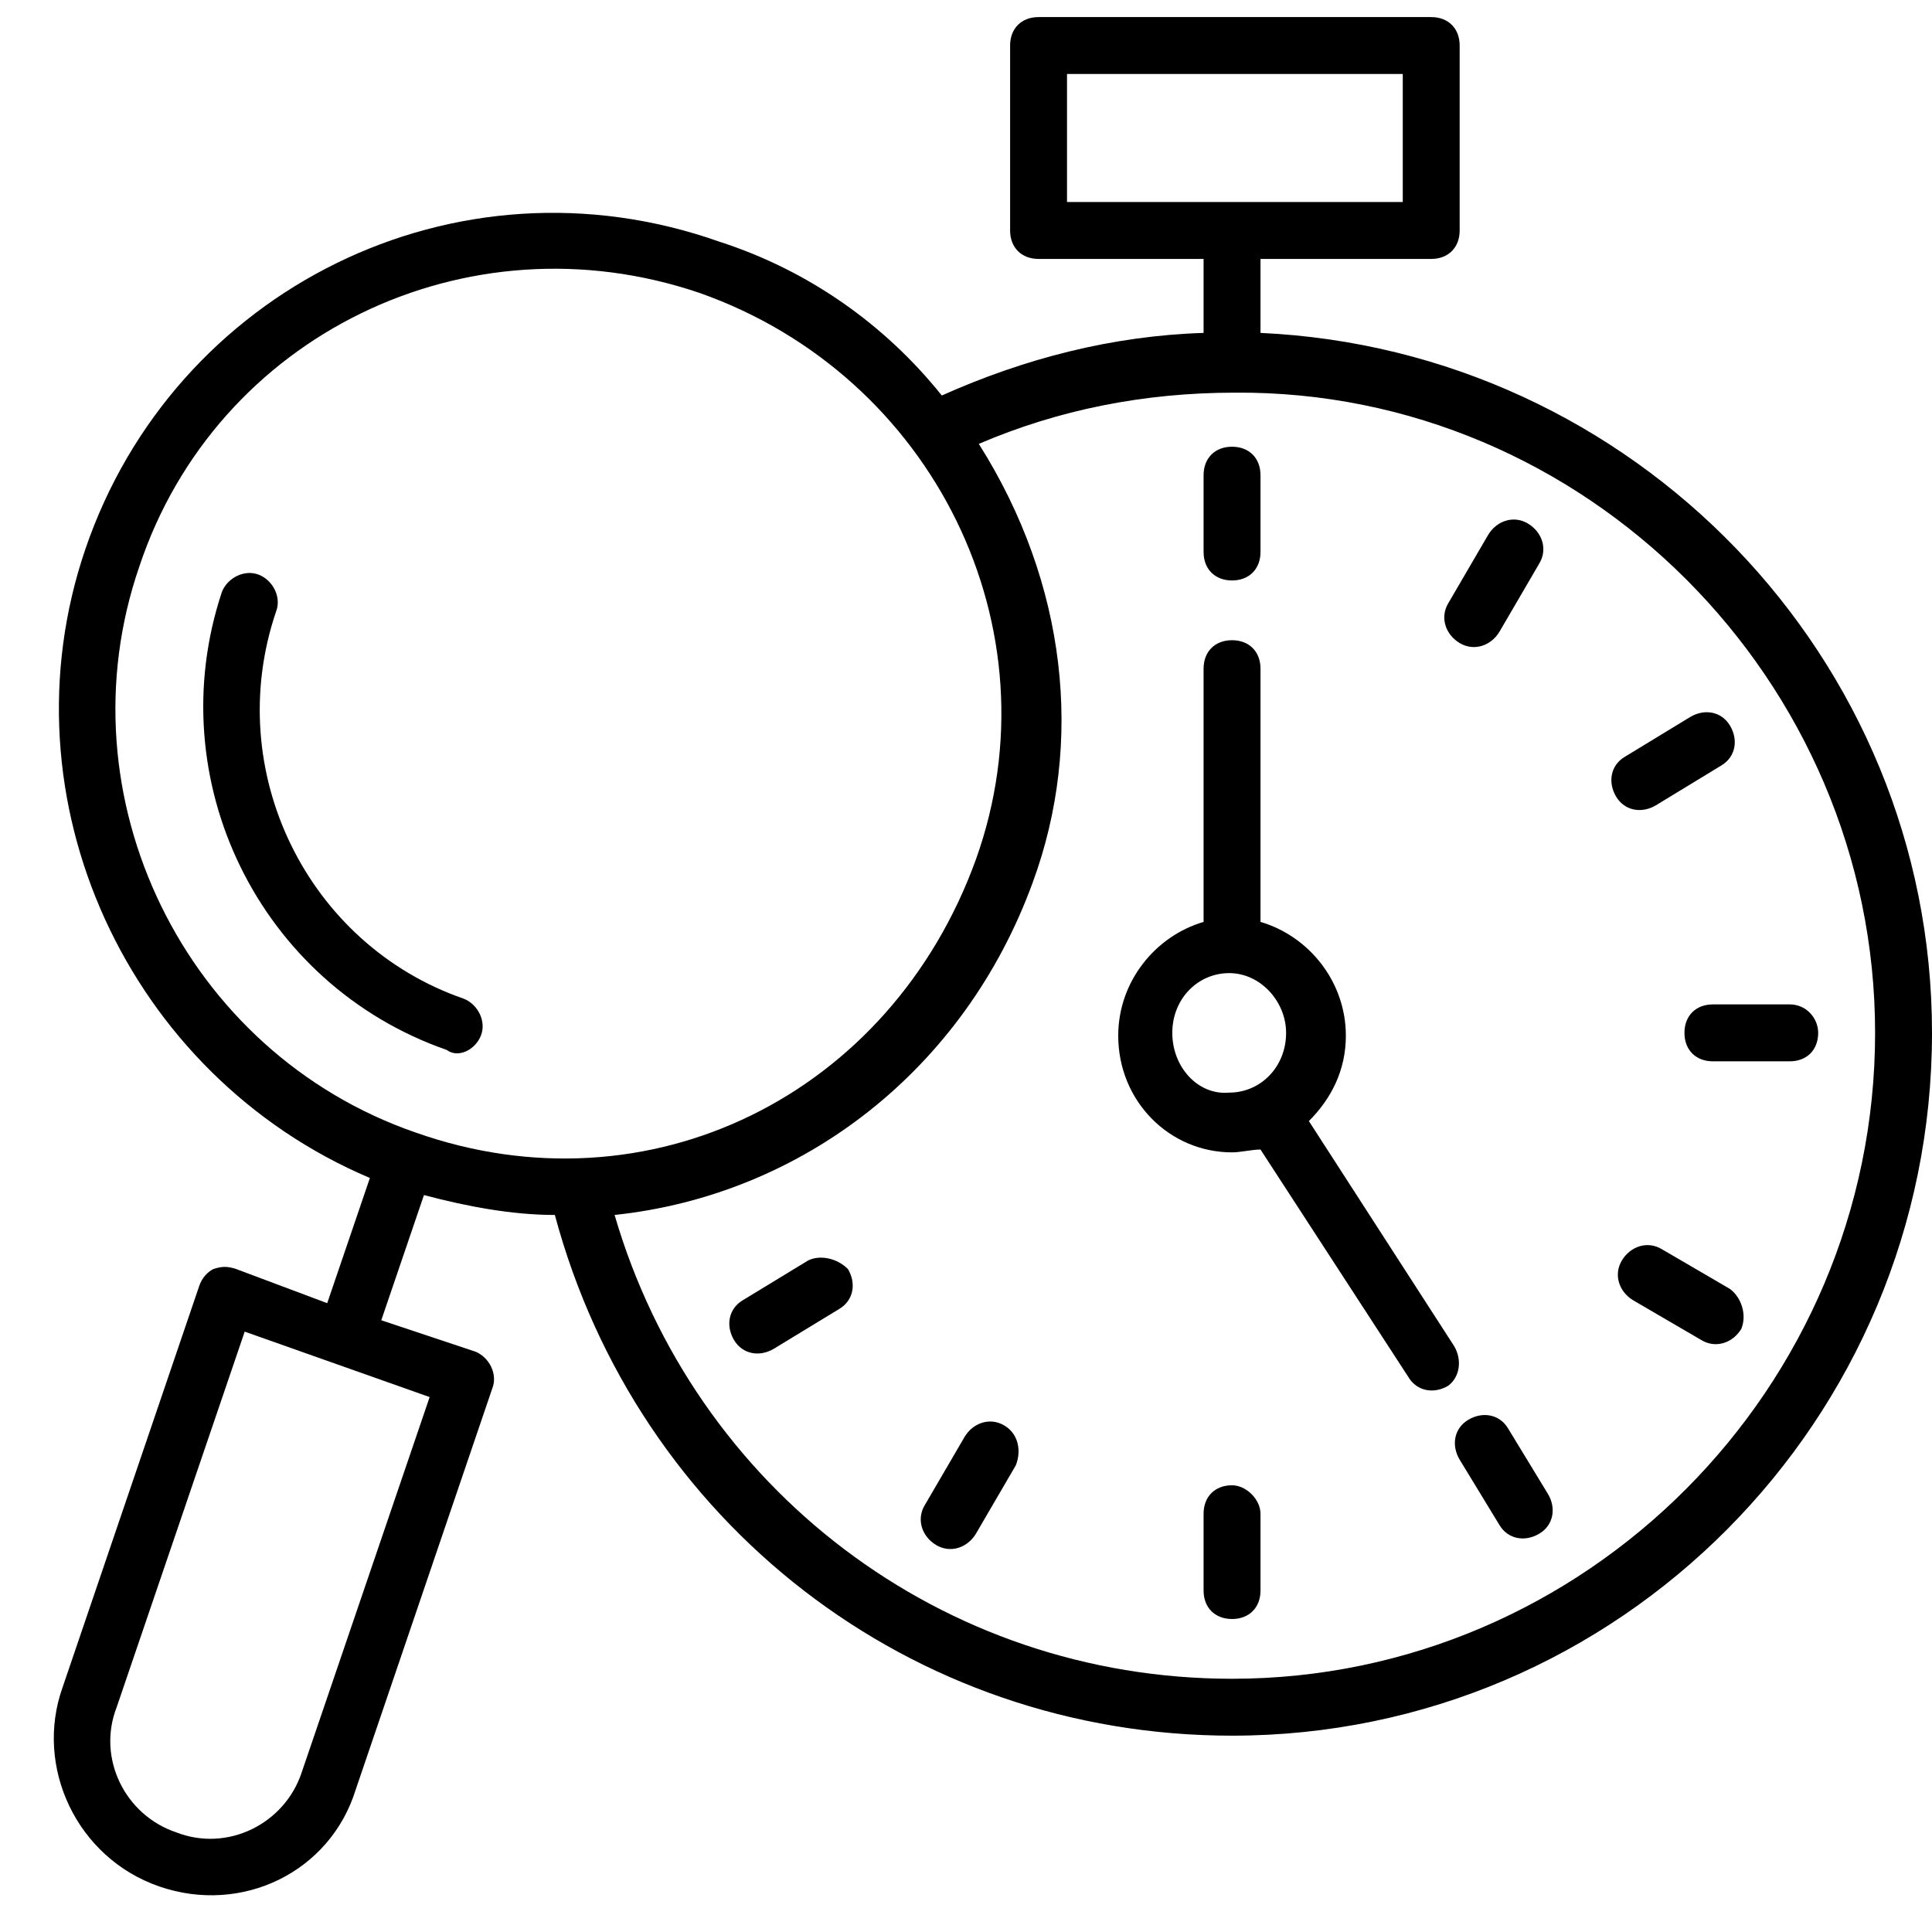
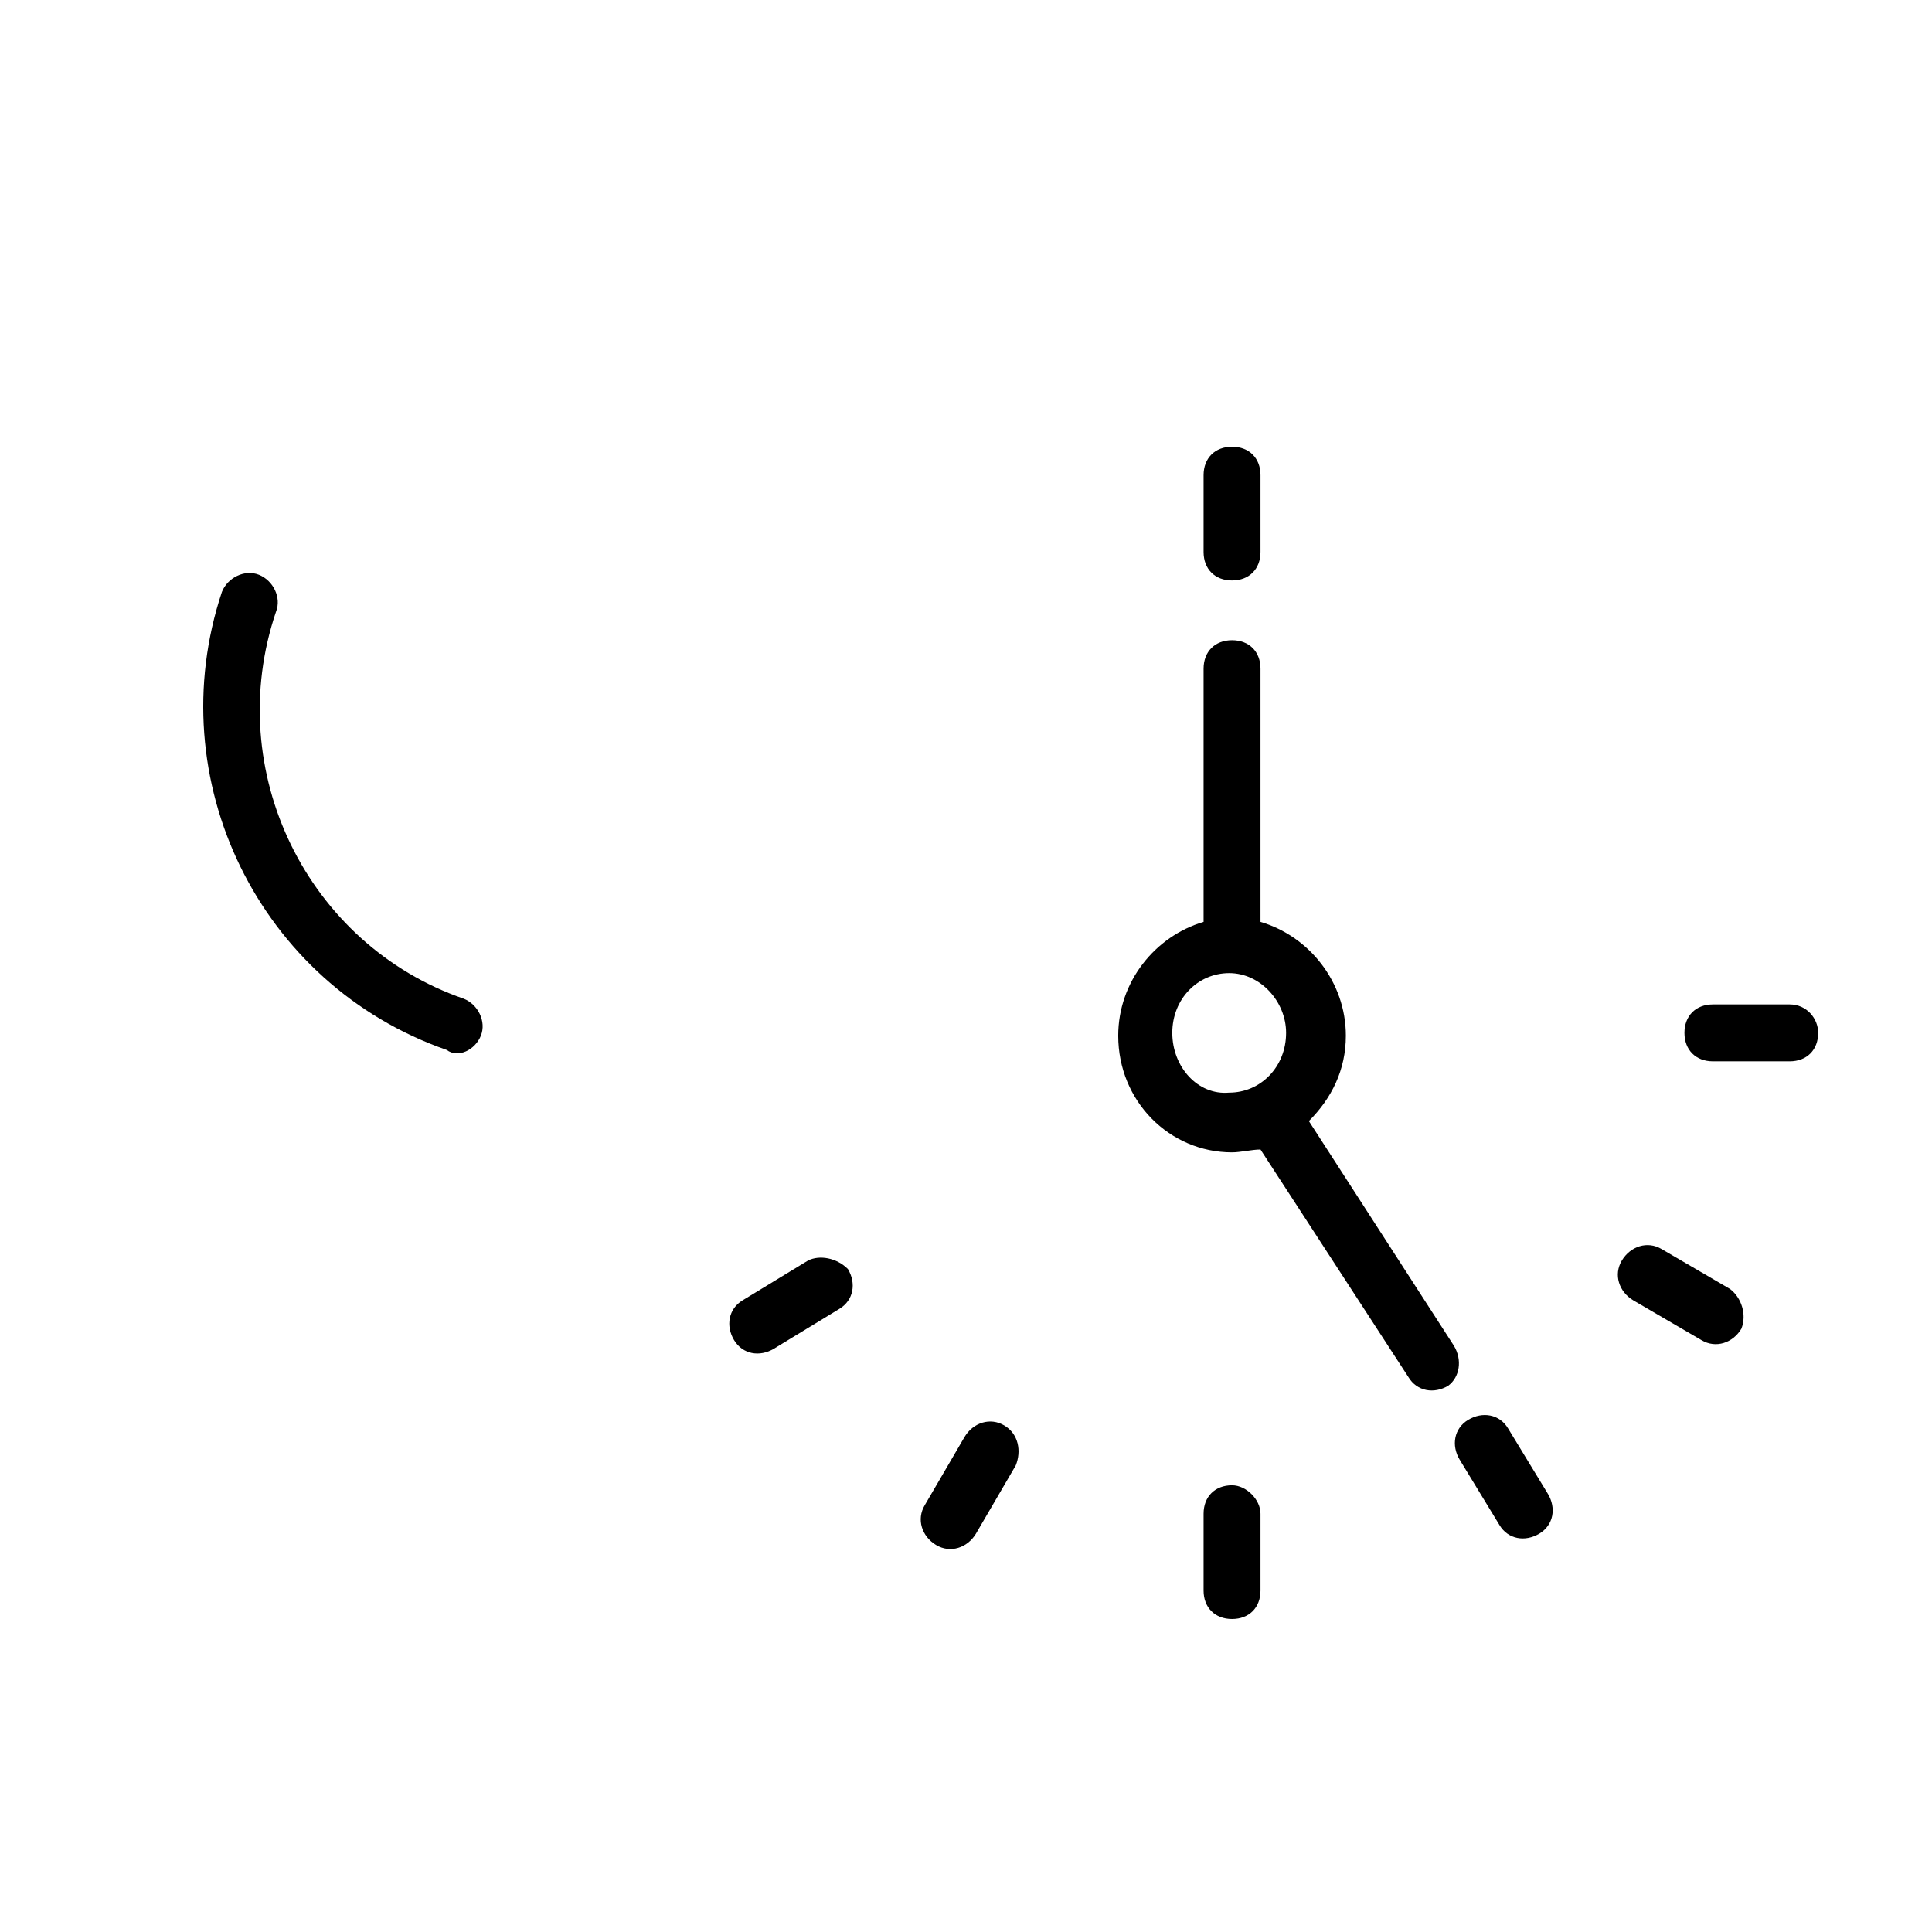
<svg xmlns="http://www.w3.org/2000/svg" width="1000" viewBox="0 0 750 750" height="1000" preserveAspectRatio="xMidYMid meet">
  <path d="M 186.672 402.062 C 188.879 396.539 185.566 389.91 180.043 387.703 C 119.293 366.715 86.156 299.336 107.145 237.48 C 109.352 231.957 106.039 225.332 100.516 223.121 C 94.992 220.914 88.367 224.227 86.156 229.75 C 61.855 302.652 100.516 382.18 173.418 407.586 C 177.836 410.898 184.461 407.586 186.672 402.062 Z M 186.672 402.062 " fill-opacity="1" fill-rule="nonzero" />
-   <path d="M 489.324 129.234 L 489.324 100.516 L 555.598 100.516 C 562.223 100.516 566.641 96.098 566.641 89.469 L 566.641 17.672 C 566.641 11.047 562.223 6.629 555.598 6.629 L 403.168 6.629 C 396.539 6.629 392.121 11.047 392.121 17.672 L 392.121 89.469 C 392.121 96.098 396.539 100.516 403.168 100.516 L 467.23 100.516 L 467.23 129.234 C 431.887 130.34 397.645 139.176 365.609 153.535 C 343.52 125.922 313.695 104.934 279.453 93.887 C 176.73 57.438 67.379 112.664 33.137 213.18 C 0 310.383 49.707 417.527 143.594 457.289 L 127.023 505.891 L 91.68 492.637 C 88.367 491.531 86.156 491.531 82.844 492.637 C 80.633 493.742 78.426 495.949 77.32 499.262 L 24.301 655.008 C 13.254 685.934 29.824 721.281 61.855 732.328 C 93.887 743.371 128.129 726.805 138.07 694.773 L 191.09 539.027 C 193.301 533.504 189.984 526.879 184.461 524.668 L 148.012 512.52 L 164.582 463.918 C 181.148 468.336 198.82 471.648 215.391 471.648 C 247.422 590.941 353.461 673.785 478.277 673.785 C 628.496 673.785 750 551.18 750 400.957 C 750 255.156 634.02 135.863 489.324 129.234 Z M 414.211 28.719 L 544.551 28.719 L 544.551 78.426 L 414.211 78.426 Z M 117.082 688.145 C 110.457 708.027 88.367 719.07 68.484 711.34 C 48.602 704.711 37.555 682.621 45.289 662.738 L 94.992 516.938 L 166.789 542.34 Z M 54.125 219.809 C 83.945 130.34 181.148 82.844 271.723 113.77 C 362.297 145.801 410.898 244.109 378.867 333.578 C 345.73 425.258 251.84 471.648 161.266 439.617 C 71.797 408.688 23.195 309.277 54.125 219.809 Z M 478.277 651.695 C 365.609 651.695 269.516 577.688 238.586 471.648 C 311.488 463.918 374.449 415.316 400.957 342.414 C 420.84 288.293 414.211 226.438 379.969 172.312 C 410.898 159.059 444.035 152.43 479.383 152.43 C 615.242 151.324 727.91 263.992 727.91 400.957 C 727.91 539.027 615.242 651.695 478.277 651.695 Z M 478.277 651.695 " fill-opacity="1" fill-rule="nonzero" />
  <path d="M 478.277 225.332 C 484.902 225.332 489.324 220.914 489.324 214.285 L 489.324 184.461 C 489.324 177.836 484.902 173.418 478.277 173.418 C 471.648 173.418 467.23 177.836 467.23 184.461 L 467.23 214.285 C 467.23 220.914 471.648 225.332 478.277 225.332 Z M 478.277 225.332 " fill-opacity="1" fill-rule="nonzero" />
  <path d="M 478.277 576.582 C 471.648 576.582 467.23 581 467.23 587.629 L 467.23 617.453 C 467.23 624.078 471.648 628.496 478.277 628.496 C 484.902 628.496 489.324 624.078 489.324 617.453 L 489.324 587.629 C 489.324 582.105 483.801 576.582 478.277 576.582 Z M 478.277 576.582 " fill-opacity="1" fill-rule="nonzero" />
  <path d="M 694.773 389.91 L 664.949 389.91 C 658.32 389.91 653.902 394.328 653.902 400.957 C 653.902 407.586 658.32 412.004 664.949 412.004 L 694.773 412.004 C 701.398 412.004 705.816 407.586 705.816 400.957 C 705.816 395.434 701.398 389.91 694.773 389.91 Z M 694.773 389.91 " fill-opacity="1" fill-rule="nonzero" />
-   <path d="M 566.641 249.633 C 572.164 252.945 578.793 250.738 582.105 245.215 L 597.57 218.703 C 600.883 213.18 598.676 206.555 593.152 203.238 C 587.629 199.926 581 202.137 577.688 207.66 L 562.223 234.168 C 558.91 239.691 561.121 246.316 566.641 249.633 Z M 566.641 249.633 " fill-opacity="1" fill-rule="nonzero" />
  <path d="M 389.91 553.387 C 384.391 550.074 377.762 552.281 374.449 557.805 L 358.984 584.316 C 355.672 589.84 357.879 596.465 363.402 599.777 C 368.926 603.094 375.551 600.883 378.867 595.359 L 394.328 568.852 C 396.539 563.328 395.434 556.699 389.91 553.387 Z M 389.91 553.387 " fill-opacity="1" fill-rule="nonzero" />
  <path d="M 671.574 500.367 L 645.066 484.902 C 639.543 481.59 632.918 483.801 629.602 489.324 C 626.289 494.844 628.496 501.473 634.02 504.785 L 660.531 520.25 C 666.055 523.562 672.68 521.355 675.992 515.832 C 678.203 510.309 675.992 503.684 671.574 500.367 Z M 671.574 500.367 " fill-opacity="1" fill-rule="nonzero" />
-   <path d="M 642.855 312.594 L 668.262 297.129 C 673.785 293.816 674.891 287.188 671.574 281.664 C 668.262 276.141 661.633 275.035 656.113 278.352 L 630.707 293.816 C 625.184 297.129 624.078 303.754 627.395 309.277 C 630.707 314.801 637.336 315.906 642.855 312.594 Z M 642.855 312.594 " fill-opacity="1" fill-rule="nonzero" />
  <path d="M 313.695 489.324 L 288.293 504.785 C 282.77 508.102 281.664 514.727 284.977 520.25 C 288.293 525.773 294.918 526.879 300.441 523.562 L 325.848 508.102 C 331.371 504.785 332.473 498.16 329.16 492.637 C 324.742 488.219 318.113 487.113 313.695 489.324 Z M 313.695 489.324 " fill-opacity="1" fill-rule="nonzero" />
  <path d="M 585.418 554.492 C 582.105 548.969 575.48 547.863 569.957 551.18 C 564.434 554.492 563.328 561.121 566.641 566.641 L 582.105 592.047 C 585.418 597.57 592.047 598.676 597.57 595.359 C 603.094 592.047 604.199 585.418 600.883 579.898 Z M 585.418 554.492 " fill-opacity="1" fill-rule="nonzero" />
  <path d="M 564.434 522.461 L 508.102 435.199 C 516.938 426.363 522.461 415.316 522.461 402.062 C 522.461 381.074 508.102 363.402 489.324 357.879 L 489.324 259.574 C 489.324 252.945 484.902 248.527 478.277 248.527 C 471.648 248.527 467.23 252.945 467.23 259.574 L 467.23 357.879 C 448.453 363.402 434.094 381.074 434.094 402.062 C 434.094 427.469 453.977 447.348 478.277 447.348 C 481.59 447.348 486.008 446.246 489.324 446.246 L 546.762 534.609 C 550.074 540.133 556.699 541.238 562.223 537.922 C 566.641 534.609 567.746 527.98 564.434 522.461 Z M 455.082 400.957 C 455.082 387.703 465.023 377.762 477.172 377.762 C 489.324 377.762 499.262 388.809 499.262 400.957 C 499.262 414.211 489.324 424.152 477.172 424.152 C 465.023 425.258 455.082 414.211 455.082 400.957 Z M 455.082 400.957 " fill-opacity="1" fill-rule="nonzero" />
</svg>